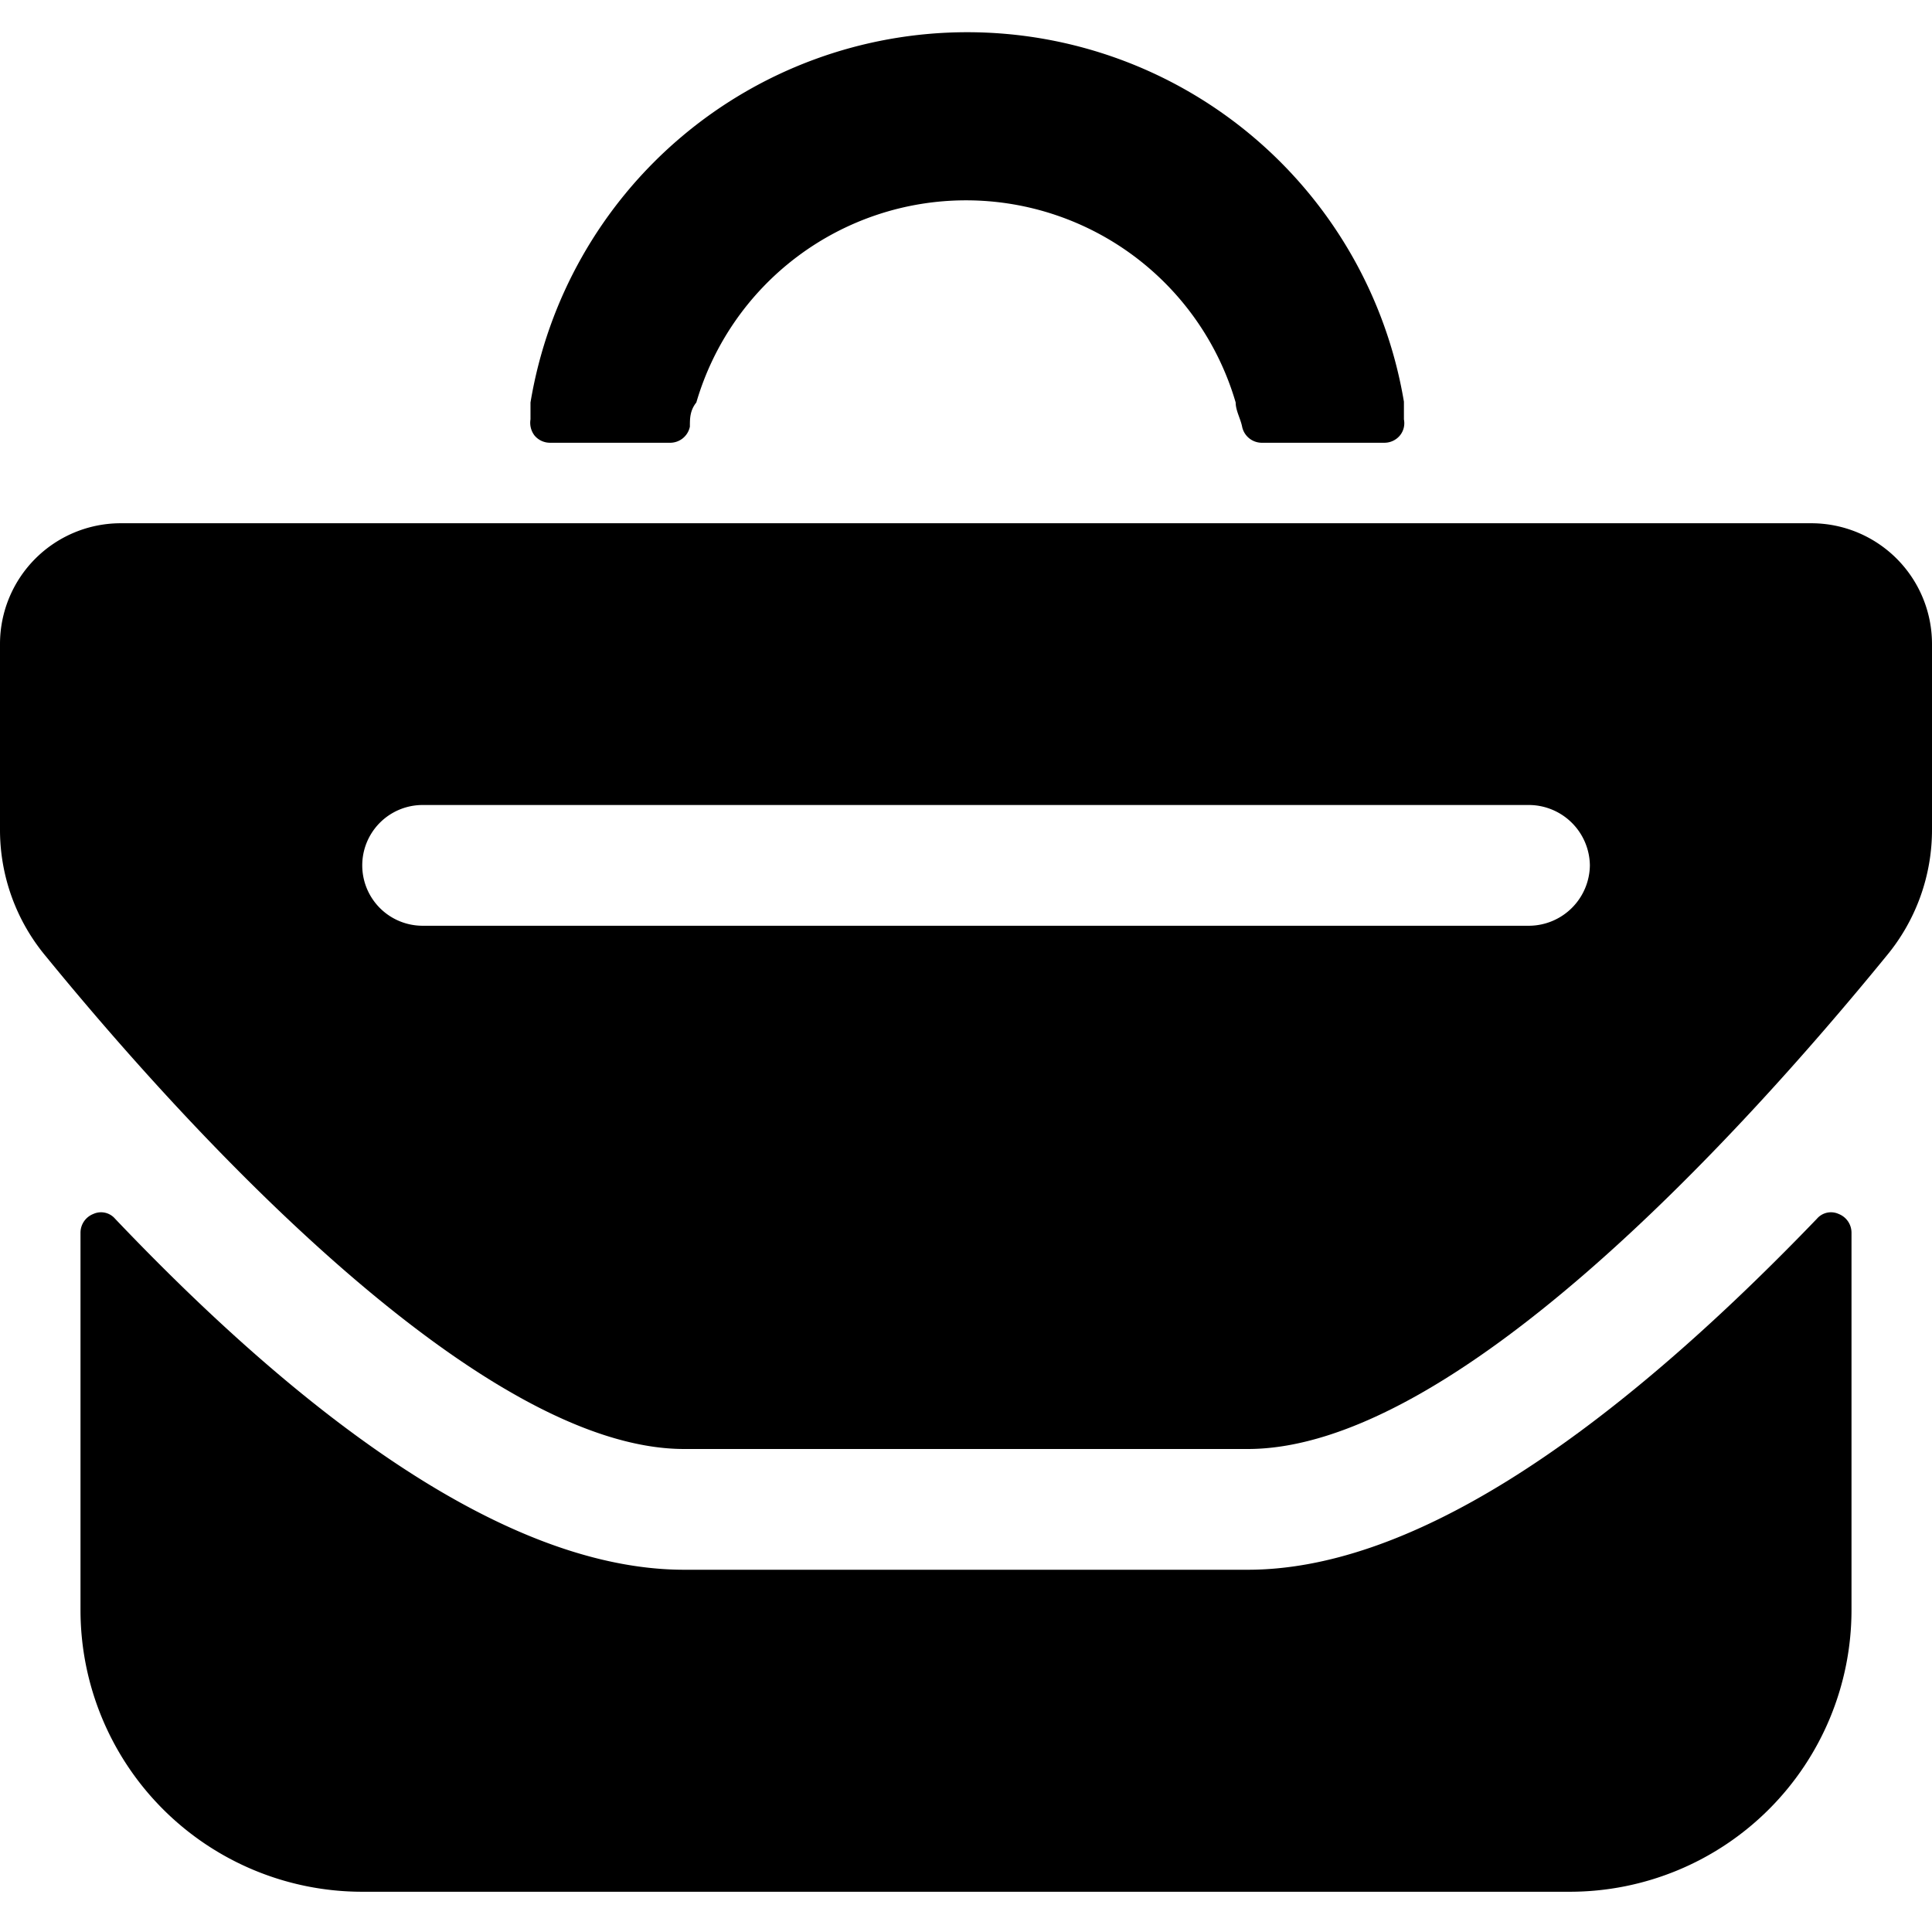
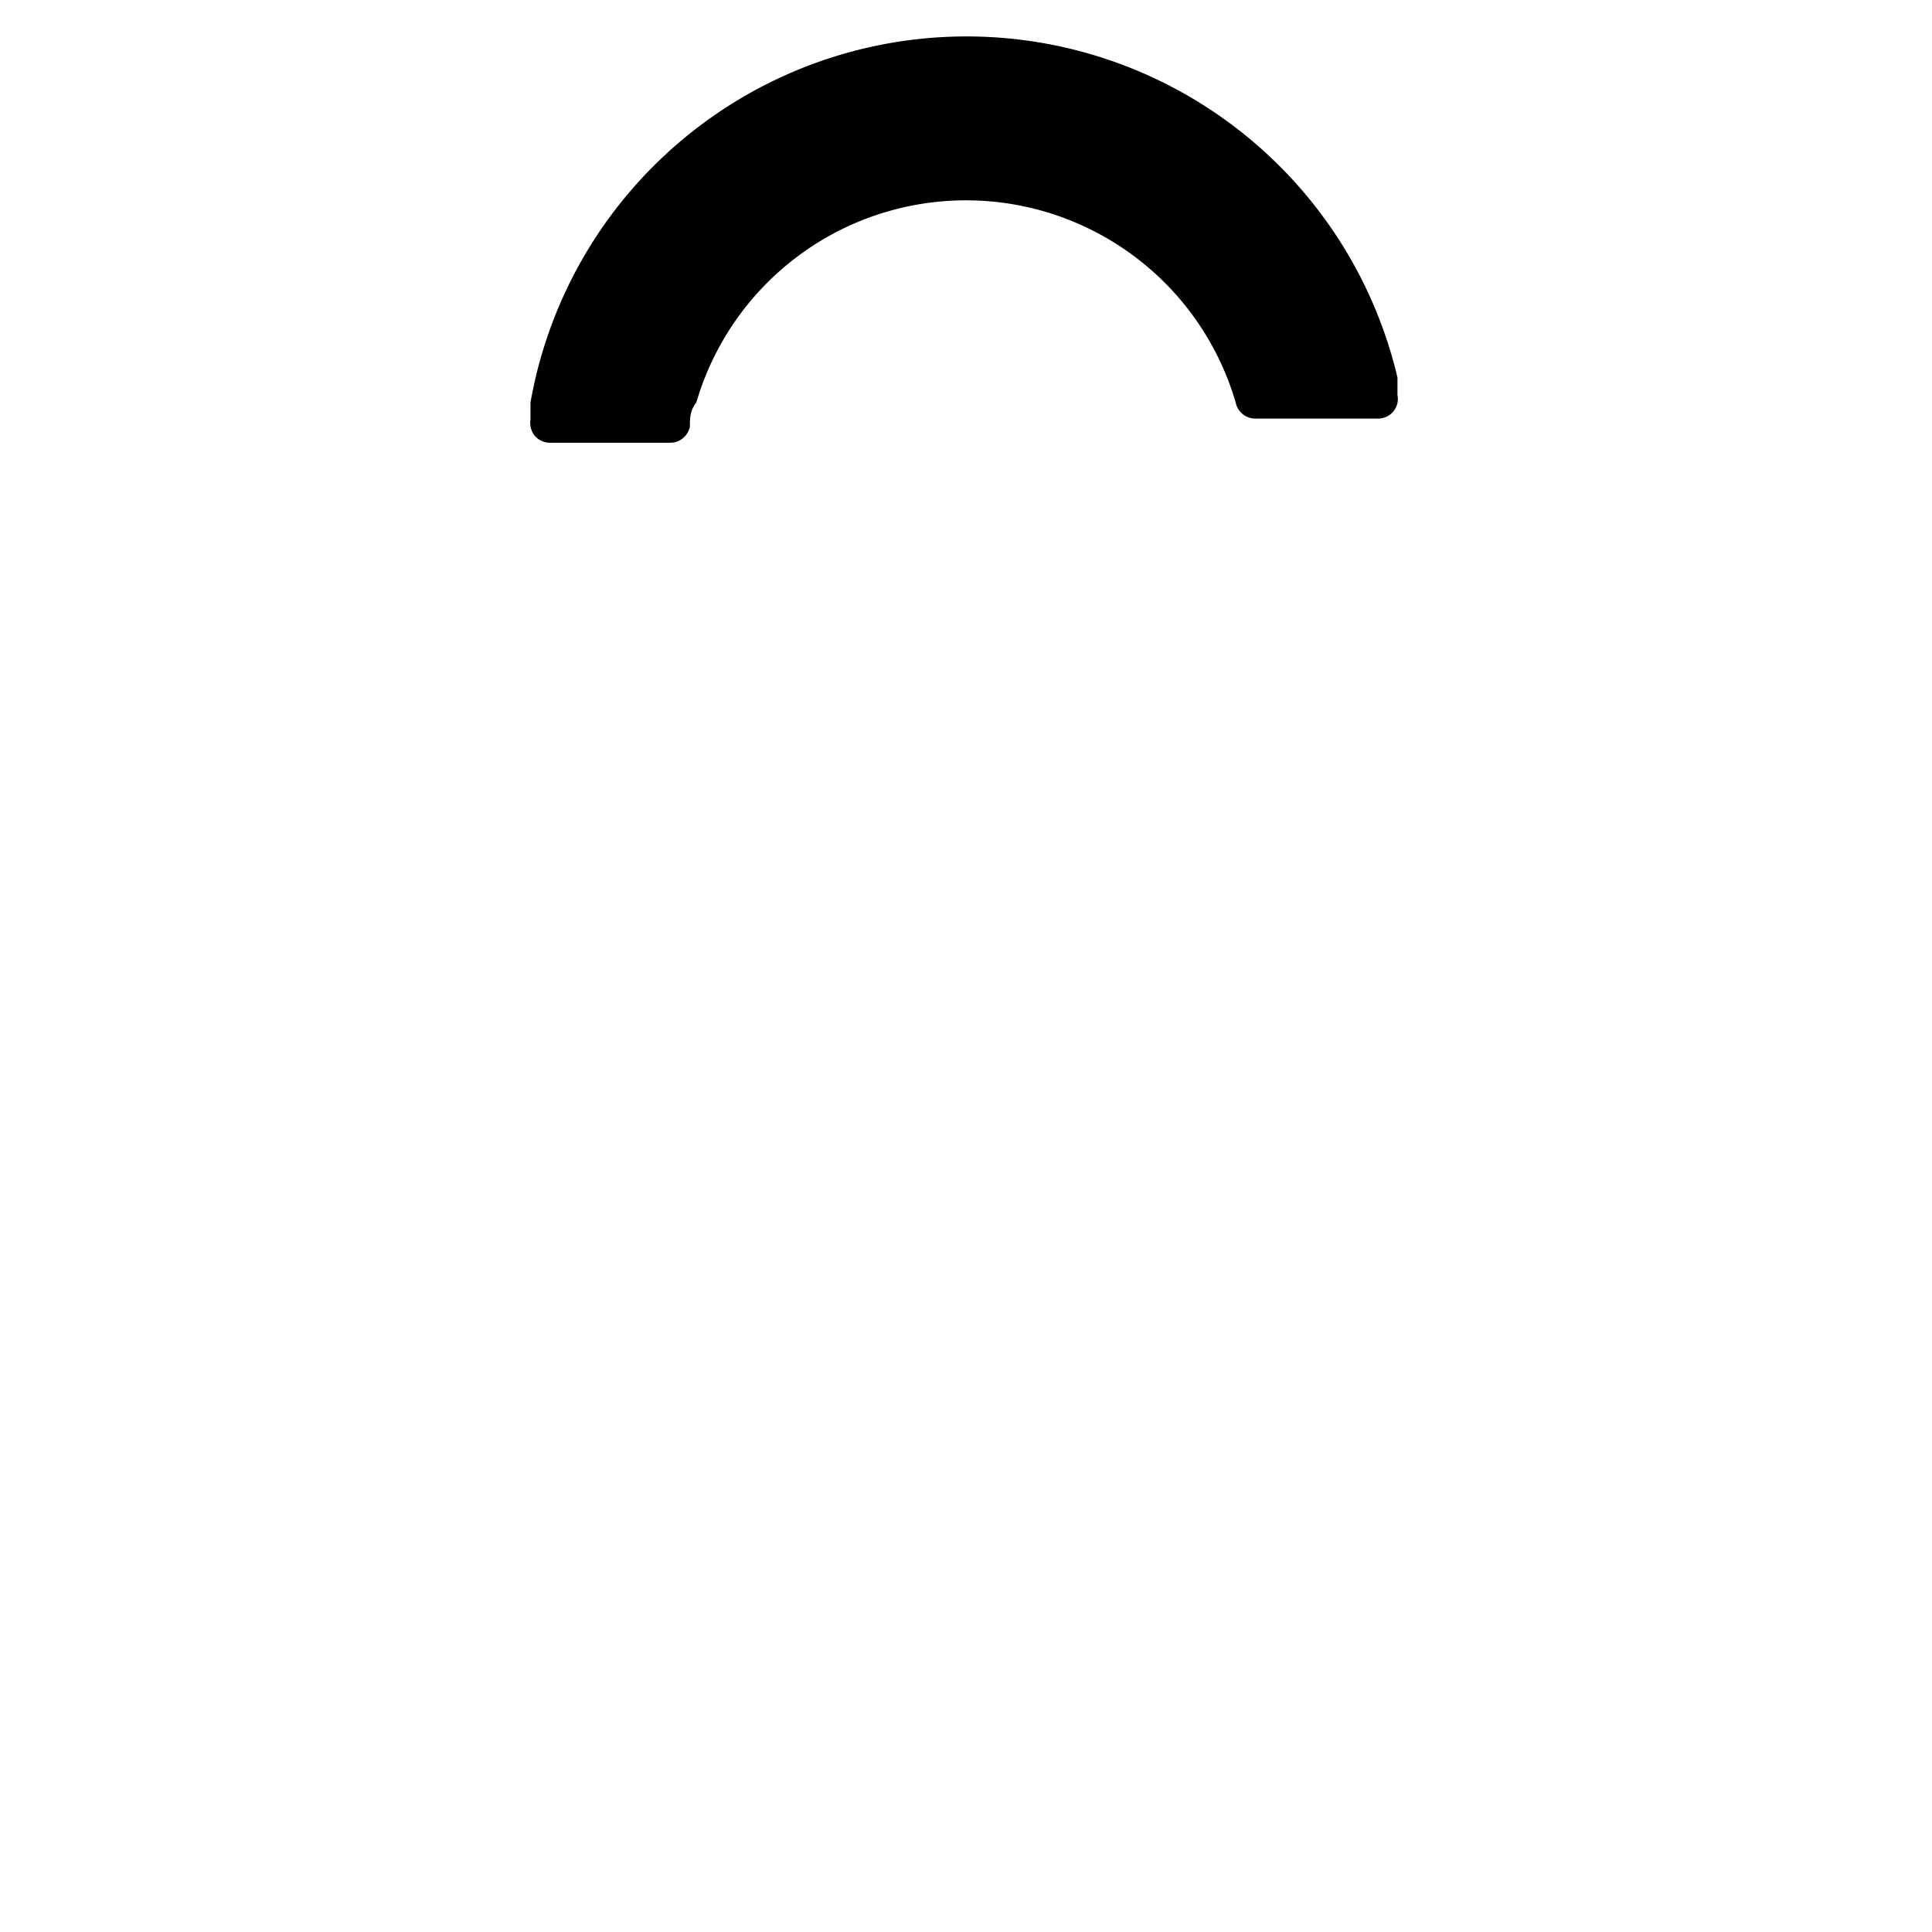
<svg xmlns="http://www.w3.org/2000/svg" viewBox="0 0 24 24">
  <g>
-     <path d="M15.5 19.5h-7c-1.94 0 -4.32 -1.47 -7.07 -4.36a0.23 0.23 0 0 0 -0.27 -0.06 0.25 0.25 0 0 0 -0.16 0.23V20a3.5 3.5 0 0 0 3.5 3.5h15A3.5 3.5 0 0 0 23 20v-4.69a0.25 0.25 0 0 0 -0.16 -0.23 0.23 0.23 0 0 0 -0.27 0.06C19.82 18 17.44 19.5 15.5 19.5Z" fill="#000000" stroke-width="1" />
-     <path d="M24 8a1.5 1.5 0 0 0 -1.5 -1.5h-21A1.5 1.5 0 0 0 0 8v2.3a2.45 2.45 0 0 0 0.57 1.58C2.44 14.17 6 18 8.5 18h7c2.54 0 6.06 -3.83 7.93 -6.12A2.45 2.45 0 0 0 24 10.3Zm-4.25 2.75a0.76 0.76 0 0 1 -0.75 0.75H5.25a0.75 0.75 0 0 1 0 -1.5H19a0.76 0.76 0 0 1 0.75 0.75Z" fill="#000000" stroke-width="1" />
-     <path d="M8.33 5.5a0.25 0.25 0 0 0 0.24 -0.2c0 -0.1 0 -0.2 0.08 -0.3a3.49 3.49 0 0 1 6.7 0c0 0.1 0.06 0.2 0.08 0.3a0.25 0.25 0 0 0 0.24 0.2h1.53a0.25 0.25 0 0 0 0.19 -0.09 0.24 0.24 0 0 0 0.05 -0.2l0 -0.22A5.5 5.5 0 0 0 6.59 5l0 0.21a0.26 0.26 0 0 0 0.05 0.2 0.25 0.25 0 0 0 0.19 0.09Z" fill="#000000" stroke-width="1" />
+     <path d="M8.33 5.5a0.25 0.25 0 0 0 0.24 -0.2c0 -0.1 0 -0.2 0.08 -0.3a3.49 3.49 0 0 1 6.7 0a0.25 0.25 0 0 0 0.24 0.2h1.53a0.25 0.25 0 0 0 0.19 -0.09 0.24 0.24 0 0 0 0.05 -0.2l0 -0.22A5.5 5.5 0 0 0 6.59 5l0 0.21a0.26 0.26 0 0 0 0.05 0.2 0.25 0.25 0 0 0 0.19 0.09Z" fill="#000000" stroke-width="1" />
  </g>
</svg>